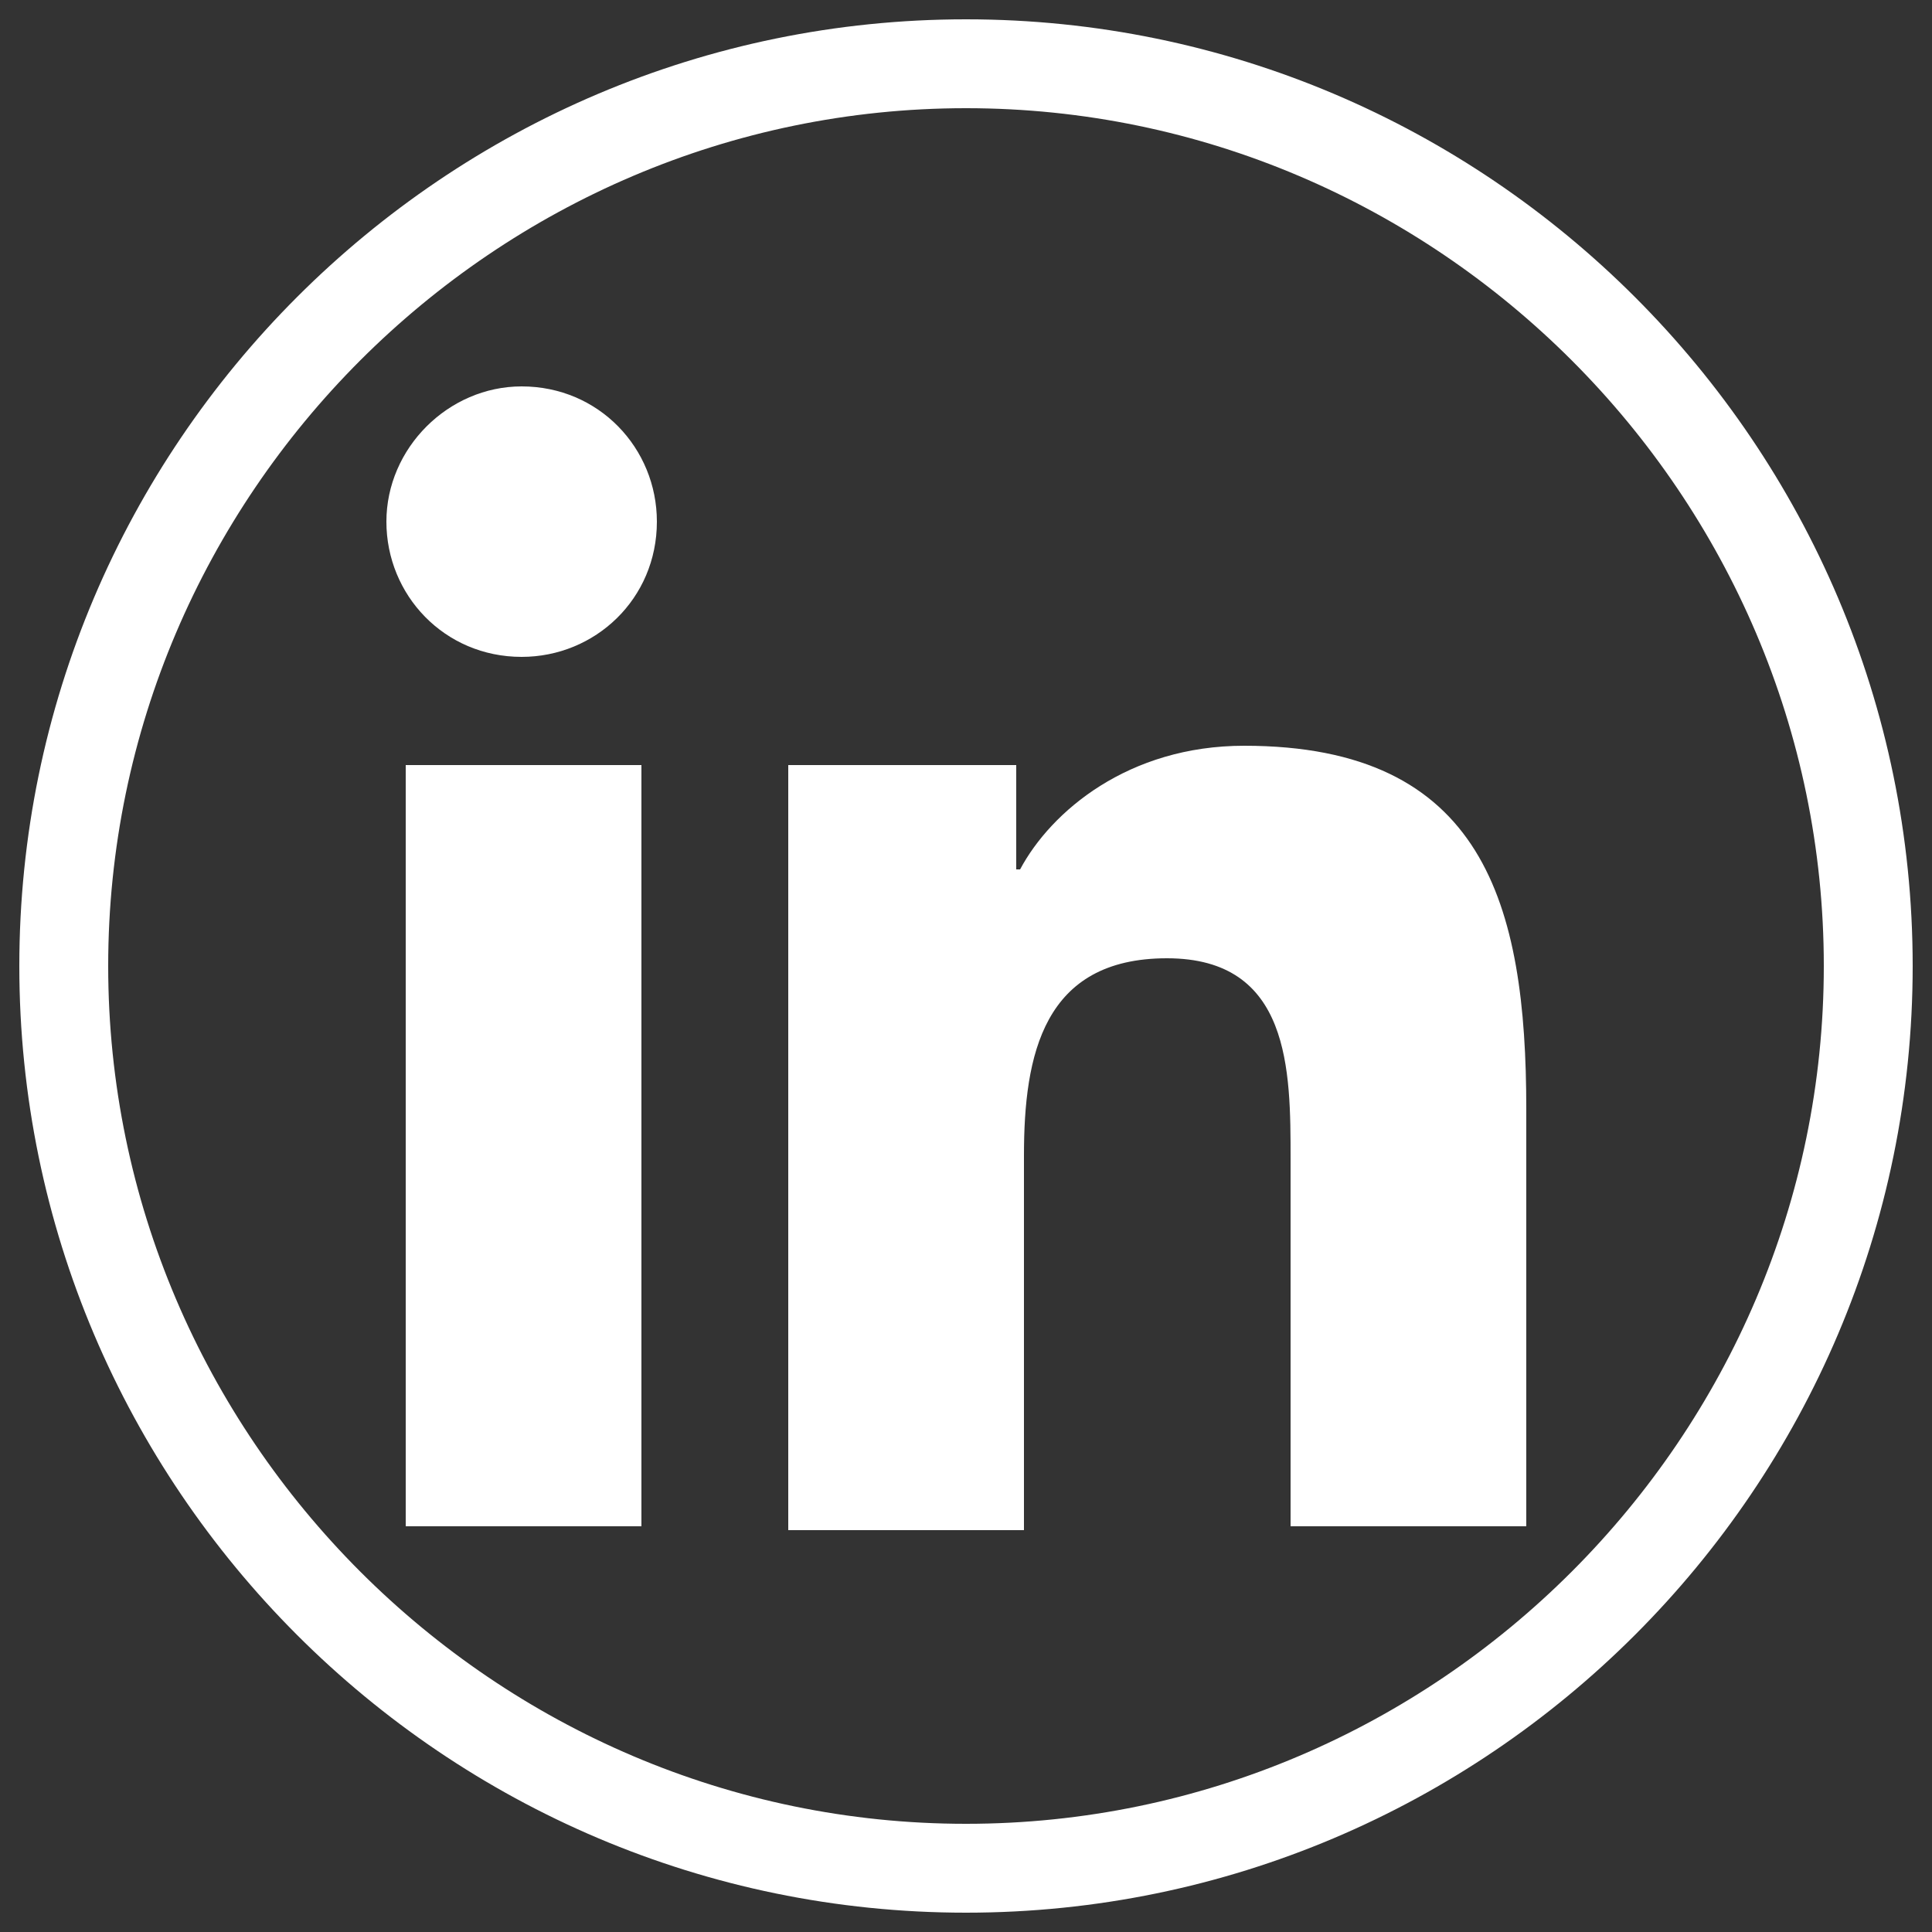
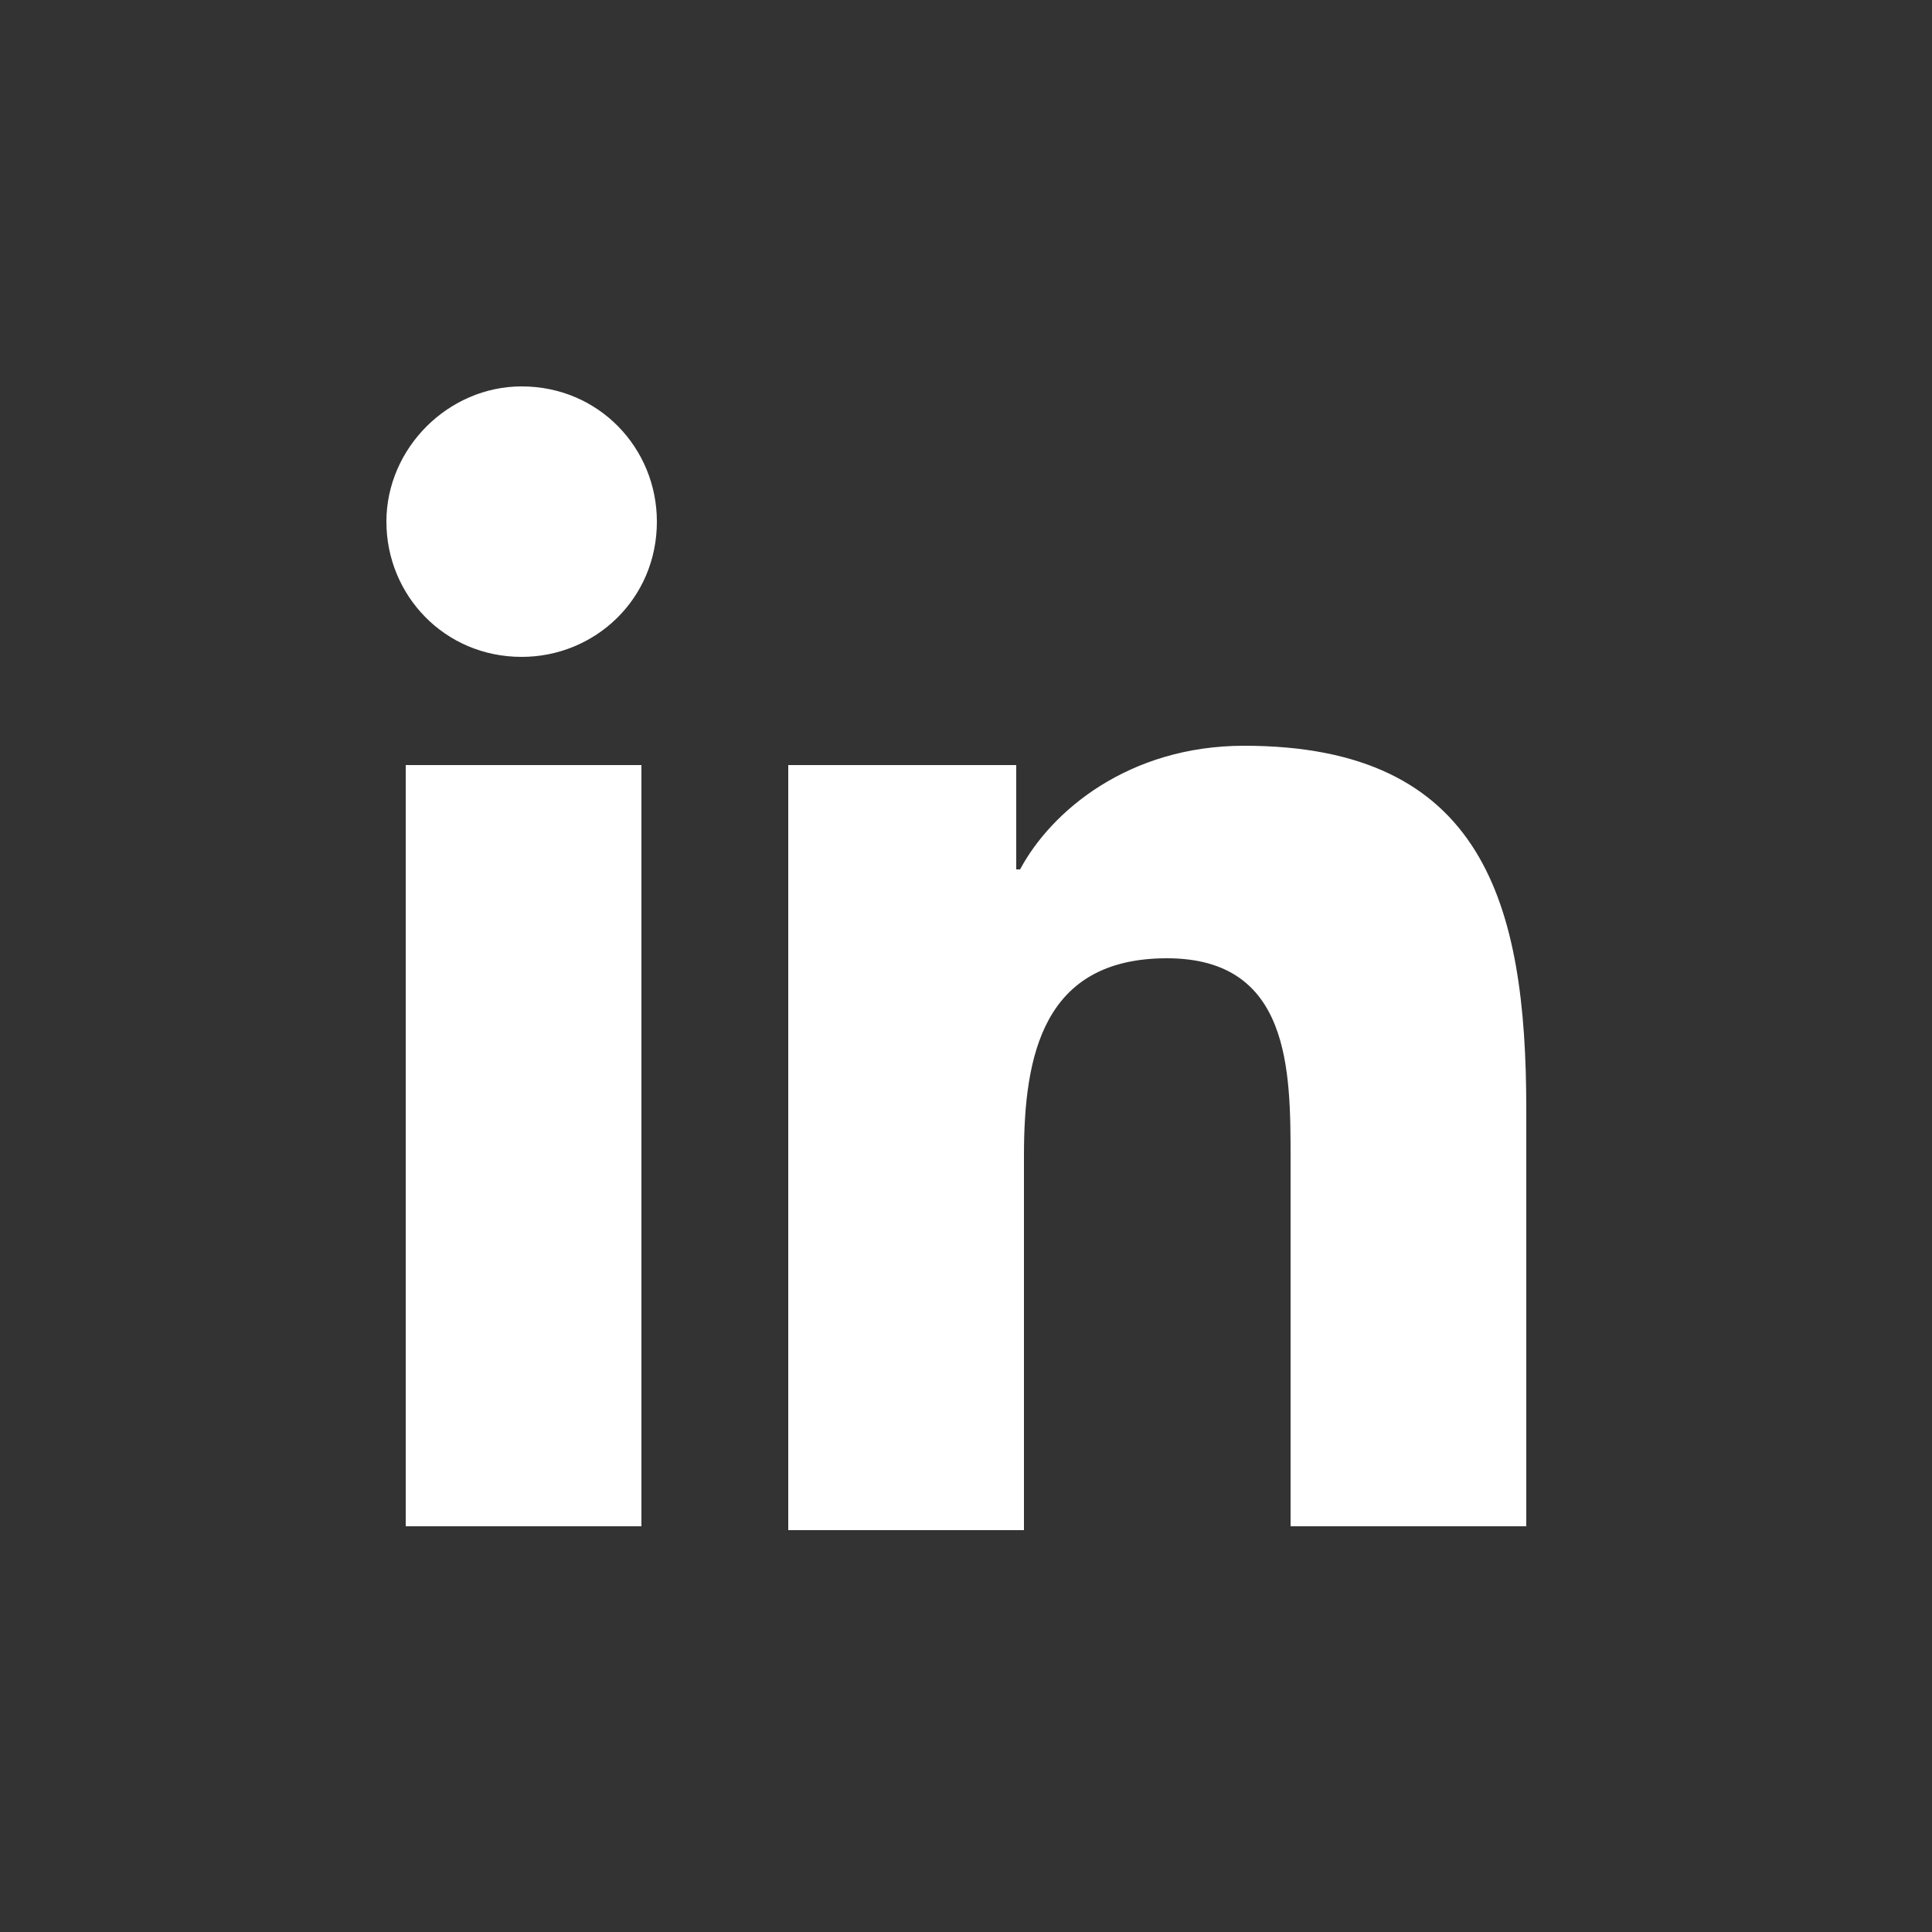
<svg xmlns="http://www.w3.org/2000/svg" version="1.1" x="0" y="0" viewBox="0 0 50 50" xml:space="preserve">
  <rect x="0" y="0" width="50" height="50" fill="#333333" stroke="none" />
  <style type="text/css">.st0{fill:#fff}</style>
  <g id="Layer_1">
    <path class="st0" d="M13.5 10c2 0 3.5 1.6 3.5 3.5 0 2-1.6 3.5-3.5 3.5-2 0-3.5-1.6-3.5-3.5s1.6-3.5 3.5-3.5m-3 9.8h6.1v19.7h-6.1V19.8zM20.4 19.8h5.9v2.7h.1c.8-1.5 2.8-3.2 5.8-3.2 6.2 0 7.3 4.1 7.3 9.4v10.8h-6.1V30c0-2.3 0-5.2-3.2-5.2s-3.7 2.5-3.7 5.1v9.7h-6.1V19.8z" />
-     <path class="st0" d="M25 .5C11.5.5.5 11.5.5 25s11 24.5 24.5 24.5 24.5-11 24.5-24.5S38.5.5 25 .5m0 2.3c12.2 0 22.2 10 22.2 22.2S37.2 47.2 25 47.2 2.8 37.2 2.8 25 12.8 2.8 25 2.8" />
  </g>
</svg>